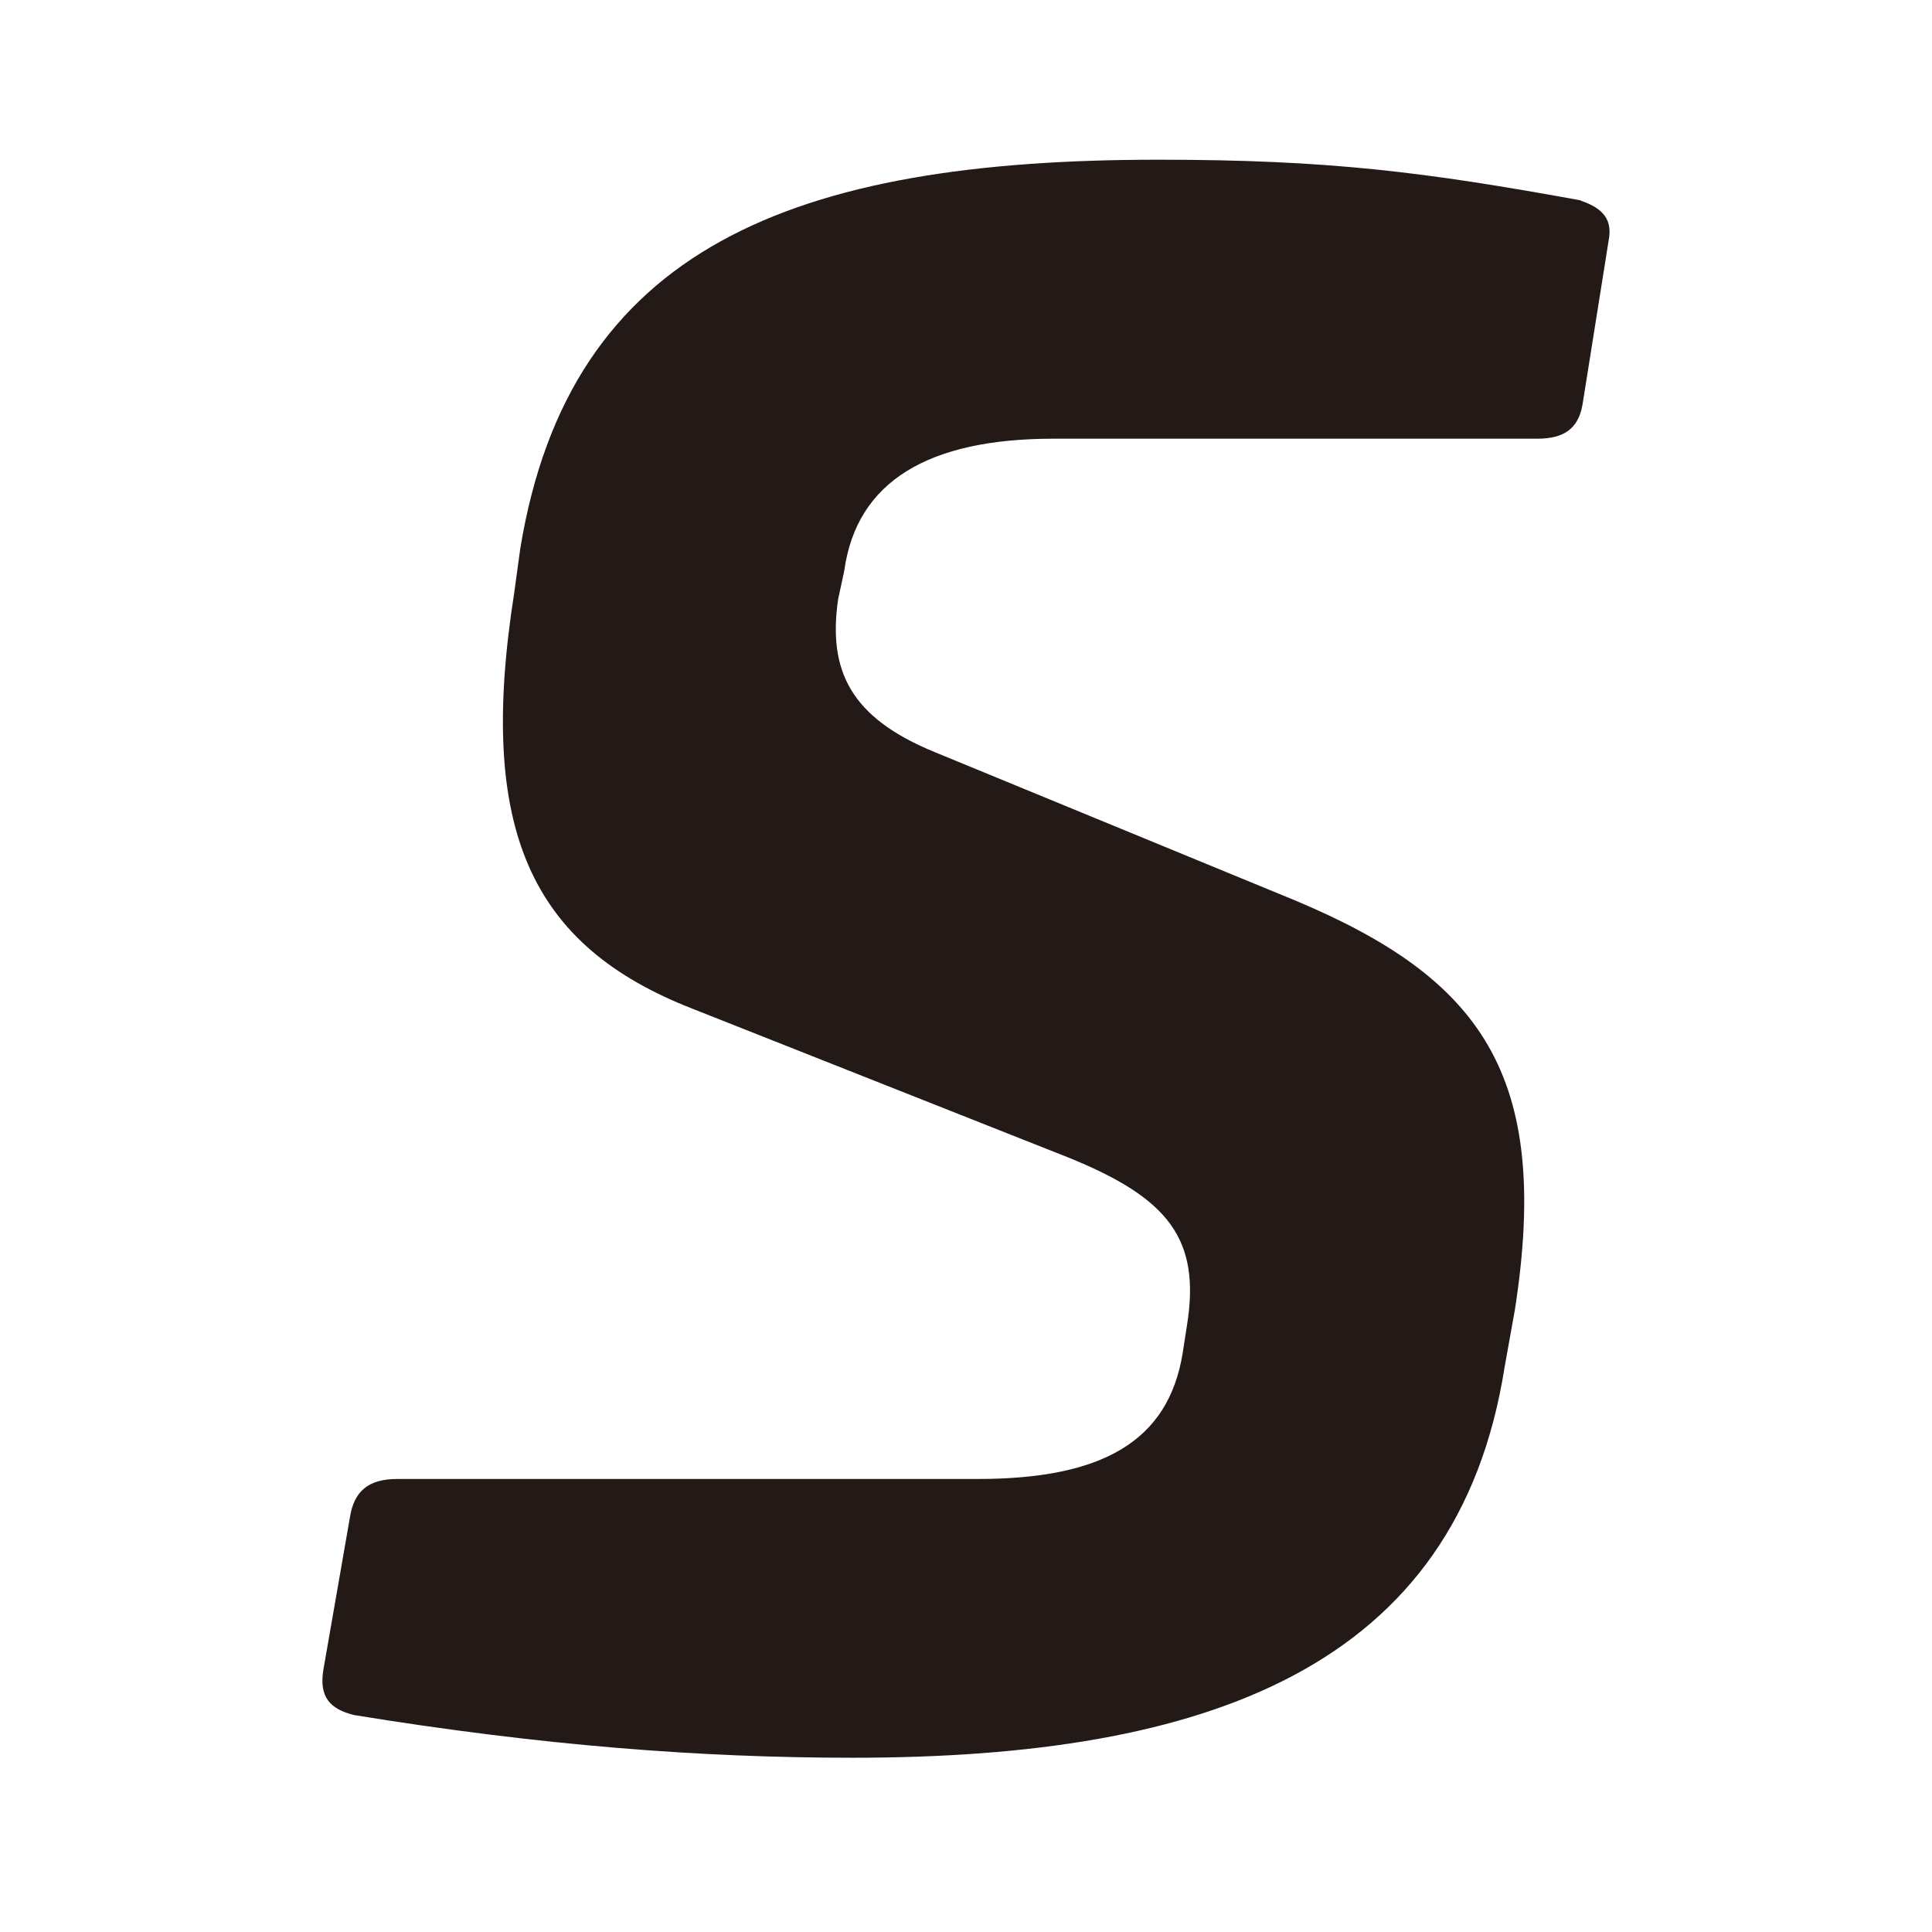
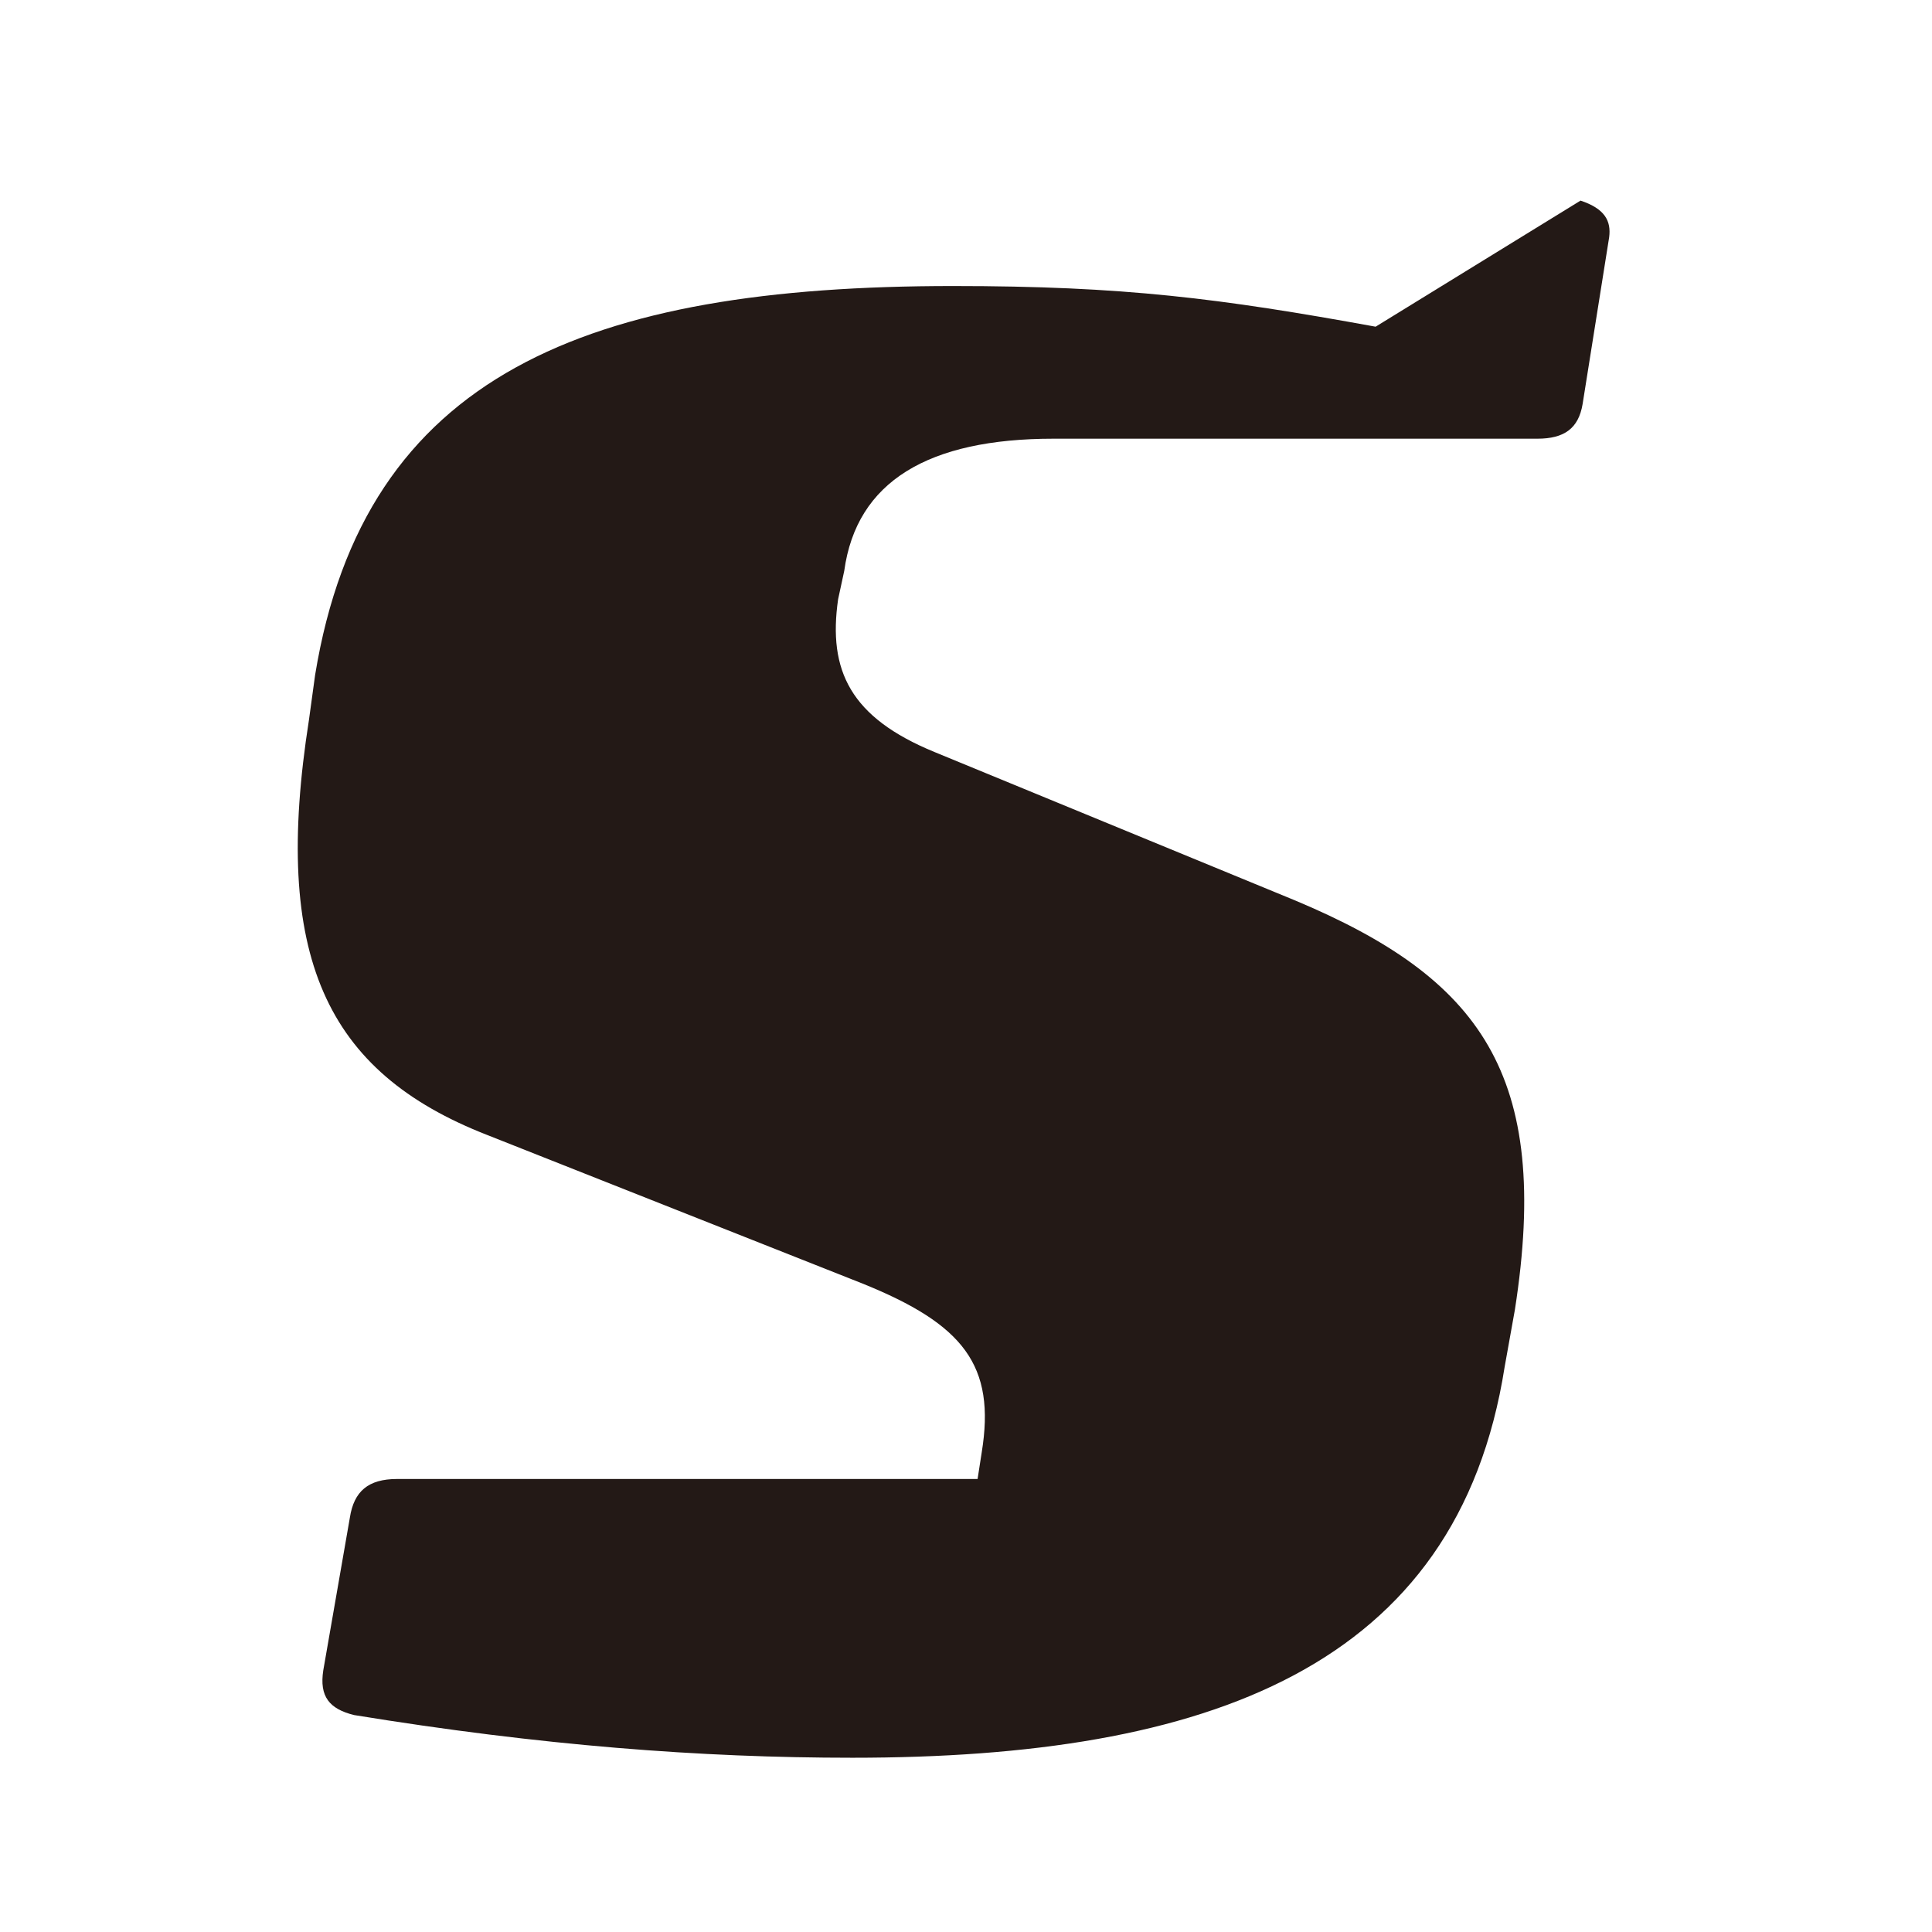
<svg xmlns="http://www.w3.org/2000/svg" id="Layer_2" viewBox="0 0 85.04 85.04">
  <defs>
    <style>.cls-1{fill:#fff;}.cls-2{fill:#231916;}</style>
  </defs>
  <g id="Layer_2-2">
-     <rect class="cls-1" width="85.04" height="85.04" />
-     <path class="cls-2" d="m69.57,8.83c1.08.36,1.35.9,1.26,1.61l-1.17,7.35c-.18,1.07-.81,1.52-1.99,1.52h-21.3c-5.51,0-8.67,1.88-9.21,5.82l-.27,1.25c-.45,3.14.54,5.2,4.24,6.72l15.89,6.54c8.12,3.41,11.28,7.62,9.66,18.01l-.45,2.51c-2.08,13.26-13.09,17.21-28.71,17.21-6.68,0-13.72-.54-21.94-1.88-1.08-.27-1.53-.81-1.35-1.97l1.17-6.72c.18-1.16.81-1.7,2.08-1.7h25.55c5.42,0,8.4-1.61,9.03-5.56l.18-1.16c.63-3.85-.81-5.65-5.24-7.44l-16.52-6.54c-7.13-2.78-9.48-7.89-7.85-18.28l.27-1.97c2.17-13.26,12.01-17.12,28.08-17.12,7.49,0,11.74.54,18.6,1.79Z" />
+     <path class="cls-2" d="m69.57,8.83c1.08.36,1.35.9,1.26,1.61l-1.17,7.35c-.18,1.07-.81,1.52-1.99,1.52h-21.3c-5.51,0-8.67,1.88-9.21,5.82l-.27,1.25c-.45,3.14.54,5.2,4.24,6.72l15.89,6.54c8.12,3.41,11.28,7.62,9.66,18.01l-.45,2.51c-2.08,13.26-13.09,17.21-28.71,17.21-6.68,0-13.72-.54-21.94-1.88-1.08-.27-1.53-.81-1.35-1.97l1.17-6.72c.18-1.16.81-1.7,2.08-1.7h25.55l.18-1.16c.63-3.85-.81-5.65-5.24-7.44l-16.52-6.54c-7.13-2.78-9.48-7.89-7.85-18.28l.27-1.97c2.17-13.26,12.01-17.12,28.08-17.12,7.49,0,11.74.54,18.6,1.79Z" />
  </g>
</svg>